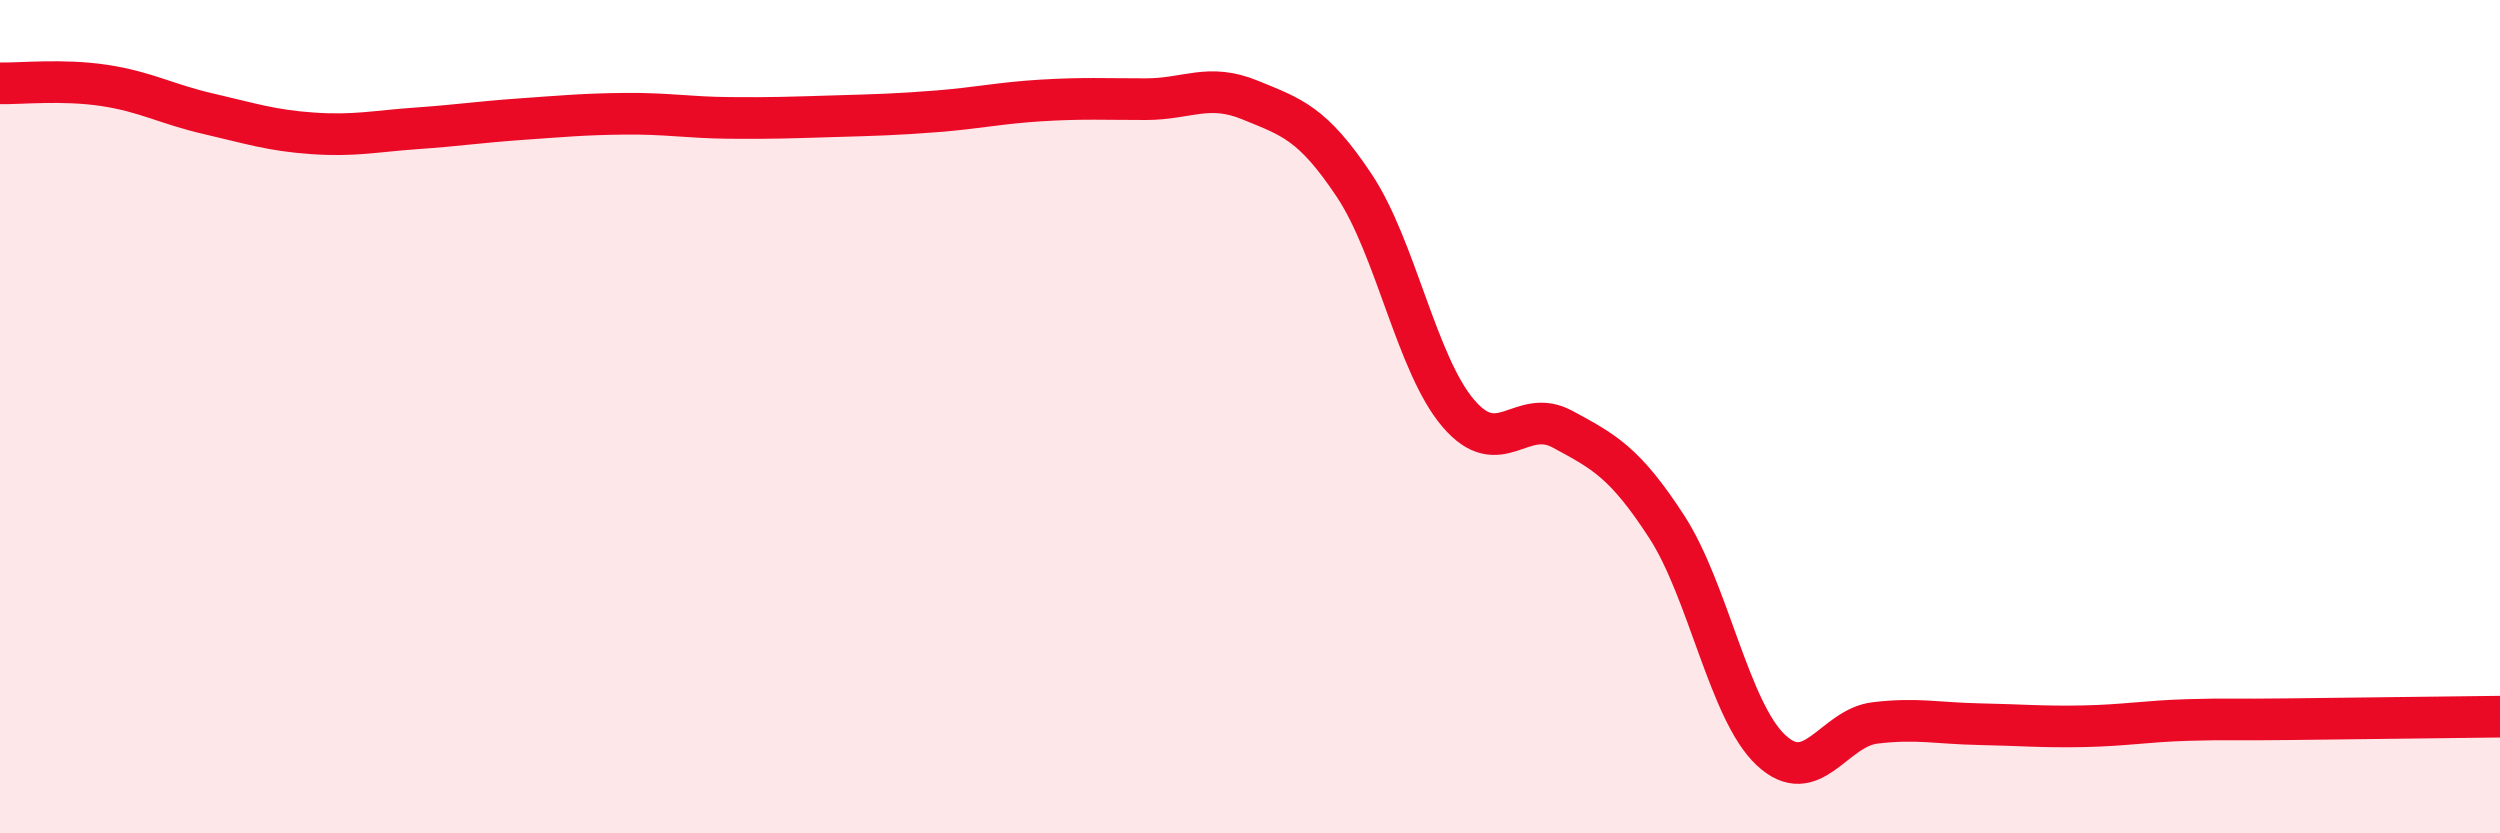
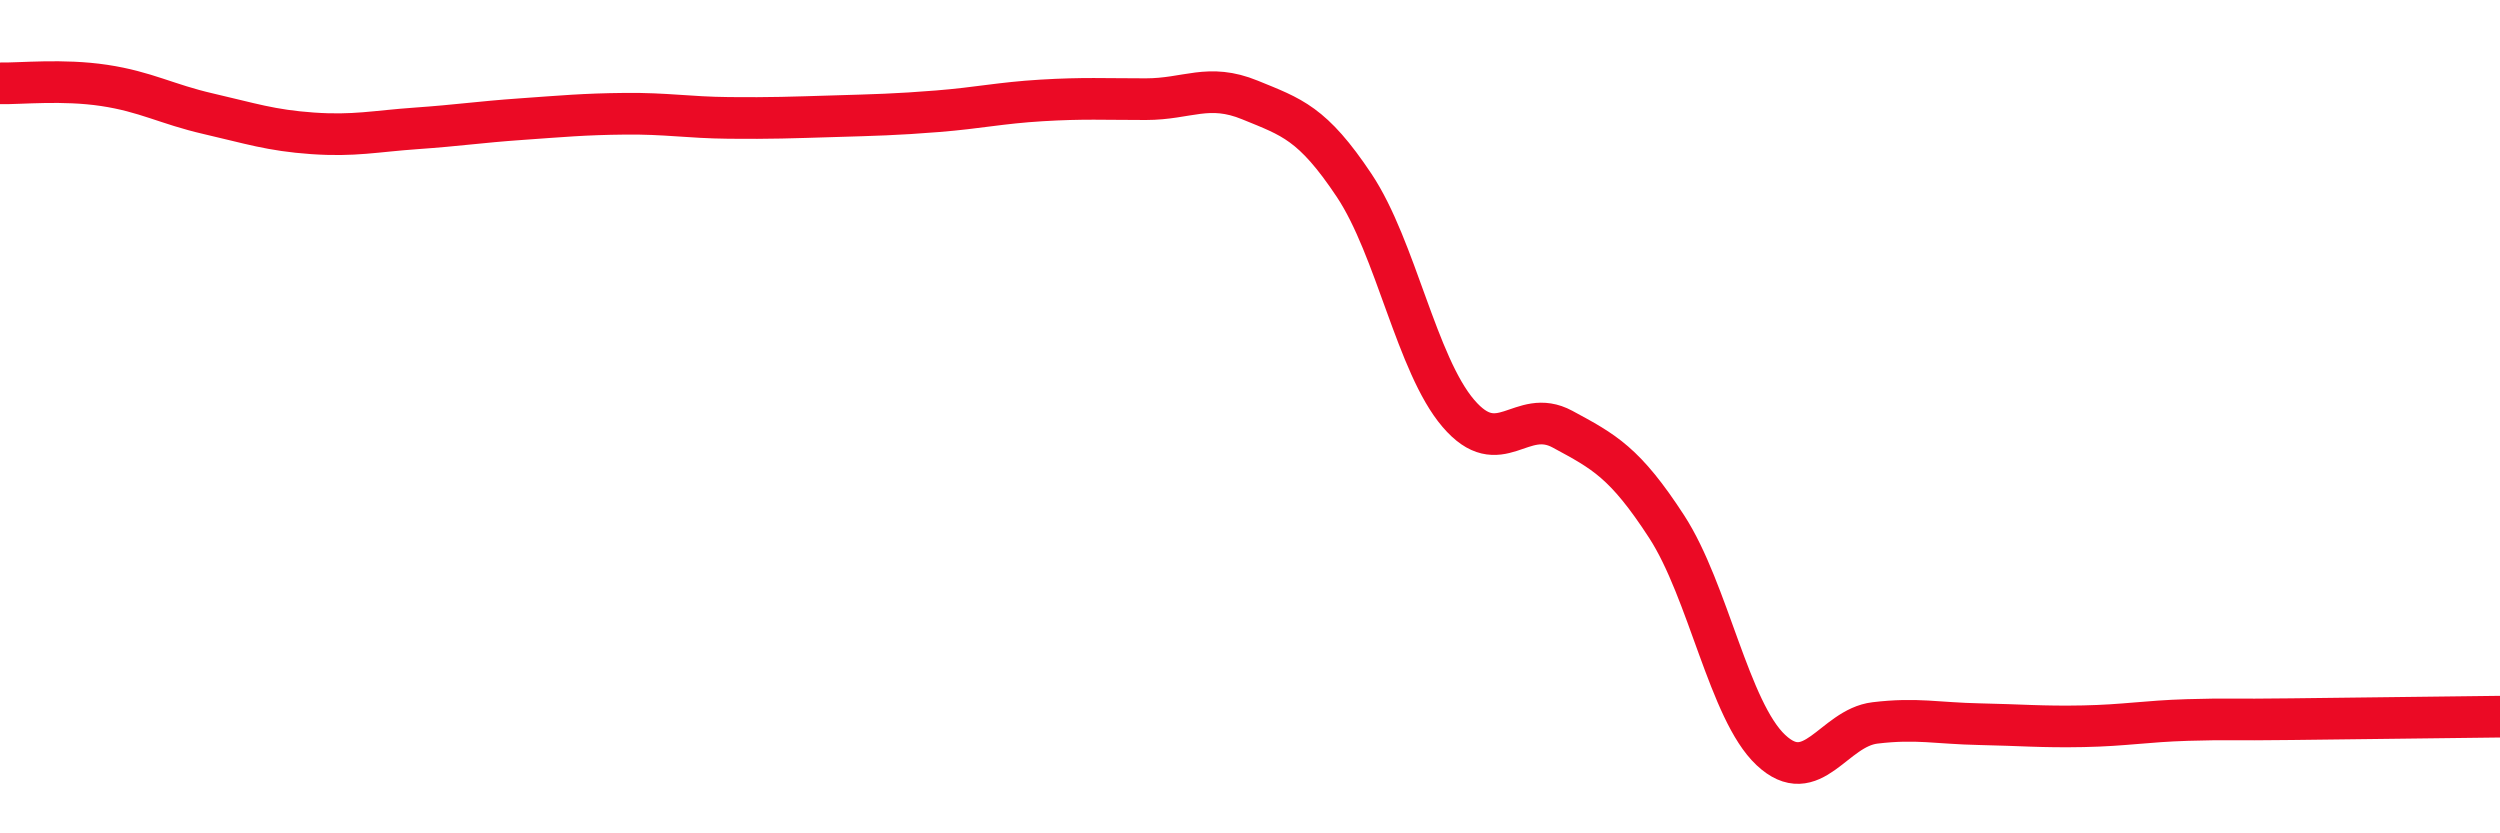
<svg xmlns="http://www.w3.org/2000/svg" width="60" height="20" viewBox="0 0 60 20">
-   <path d="M 0,2 C 0.5,2.01 1.5,1.9 2.5,2.05 C 3.5,2.2 4,2.5 5,2.73 C 6,2.96 6.5,3.13 7.5,3.2 C 8.5,3.27 9,3.15 10,3.08 C 11,3.01 11.5,2.93 12.5,2.86 C 13.5,2.79 14,2.74 15,2.73 C 16,2.72 16.5,2.82 17.5,2.83 C 18.5,2.84 19,2.82 20,2.79 C 21,2.76 21.5,2.75 22.5,2.67 C 23.5,2.59 24,2.47 25,2.41 C 26,2.35 26.5,2.38 27.5,2.38 C 28.5,2.38 29,1.99 30,2.4 C 31,2.81 31.5,2.95 32.5,4.45 C 33.5,5.95 34,8.75 35,9.92 C 36,11.09 36.5,9.76 37.5,10.3 C 38.5,10.84 39,11.1 40,12.64 C 41,14.18 41.5,17.06 42.5,18 C 43.5,18.94 44,17.47 45,17.35 C 46,17.23 46.5,17.36 47.5,17.38 C 48.5,17.4 49,17.45 50,17.43 C 51,17.41 51.5,17.31 52.5,17.28 C 53.5,17.25 53.5,17.28 55,17.26 C 56.5,17.24 59,17.21 60,17.2L60 20L0 20Z" fill="#EB0A25" opacity="0.1" stroke-linecap="round" stroke-linejoin="round" />
  <path d="M 0,2 C 0.5,2.01 1.5,1.9 2.5,2.05 C 3.5,2.2 4,2.5 5,2.73 C 6,2.96 6.5,3.13 7.5,3.2 C 8.5,3.27 9,3.15 10,3.08 C 11,3.01 11.5,2.93 12.5,2.86 C 13.5,2.79 14,2.74 15,2.73 C 16,2.72 16.5,2.82 17.5,2.83 C 18.5,2.84 19,2.82 20,2.79 C 21,2.76 21.5,2.75 22.5,2.67 C 23.5,2.59 24,2.47 25,2.41 C 26,2.35 26.5,2.38 27.5,2.38 C 28.5,2.38 29,1.99 30,2.4 C 31,2.81 31.5,2.95 32.5,4.45 C 33.5,5.95 34,8.75 35,9.92 C 36,11.09 36.5,9.76 37.5,10.3 C 38.5,10.84 39,11.1 40,12.64 C 41,14.18 41.5,17.06 42.5,18 C 43.5,18.94 44,17.47 45,17.35 C 46,17.23 46.5,17.36 47.5,17.38 C 48.5,17.4 49,17.45 50,17.43 C 51,17.41 51.5,17.31 52.5,17.28 C 53.5,17.25 53.5,17.28 55,17.26 C 56.5,17.24 59,17.21 60,17.2" stroke="#EB0A25" stroke-width="1" fill="none" stroke-linecap="round" stroke-linejoin="round" />
</svg>